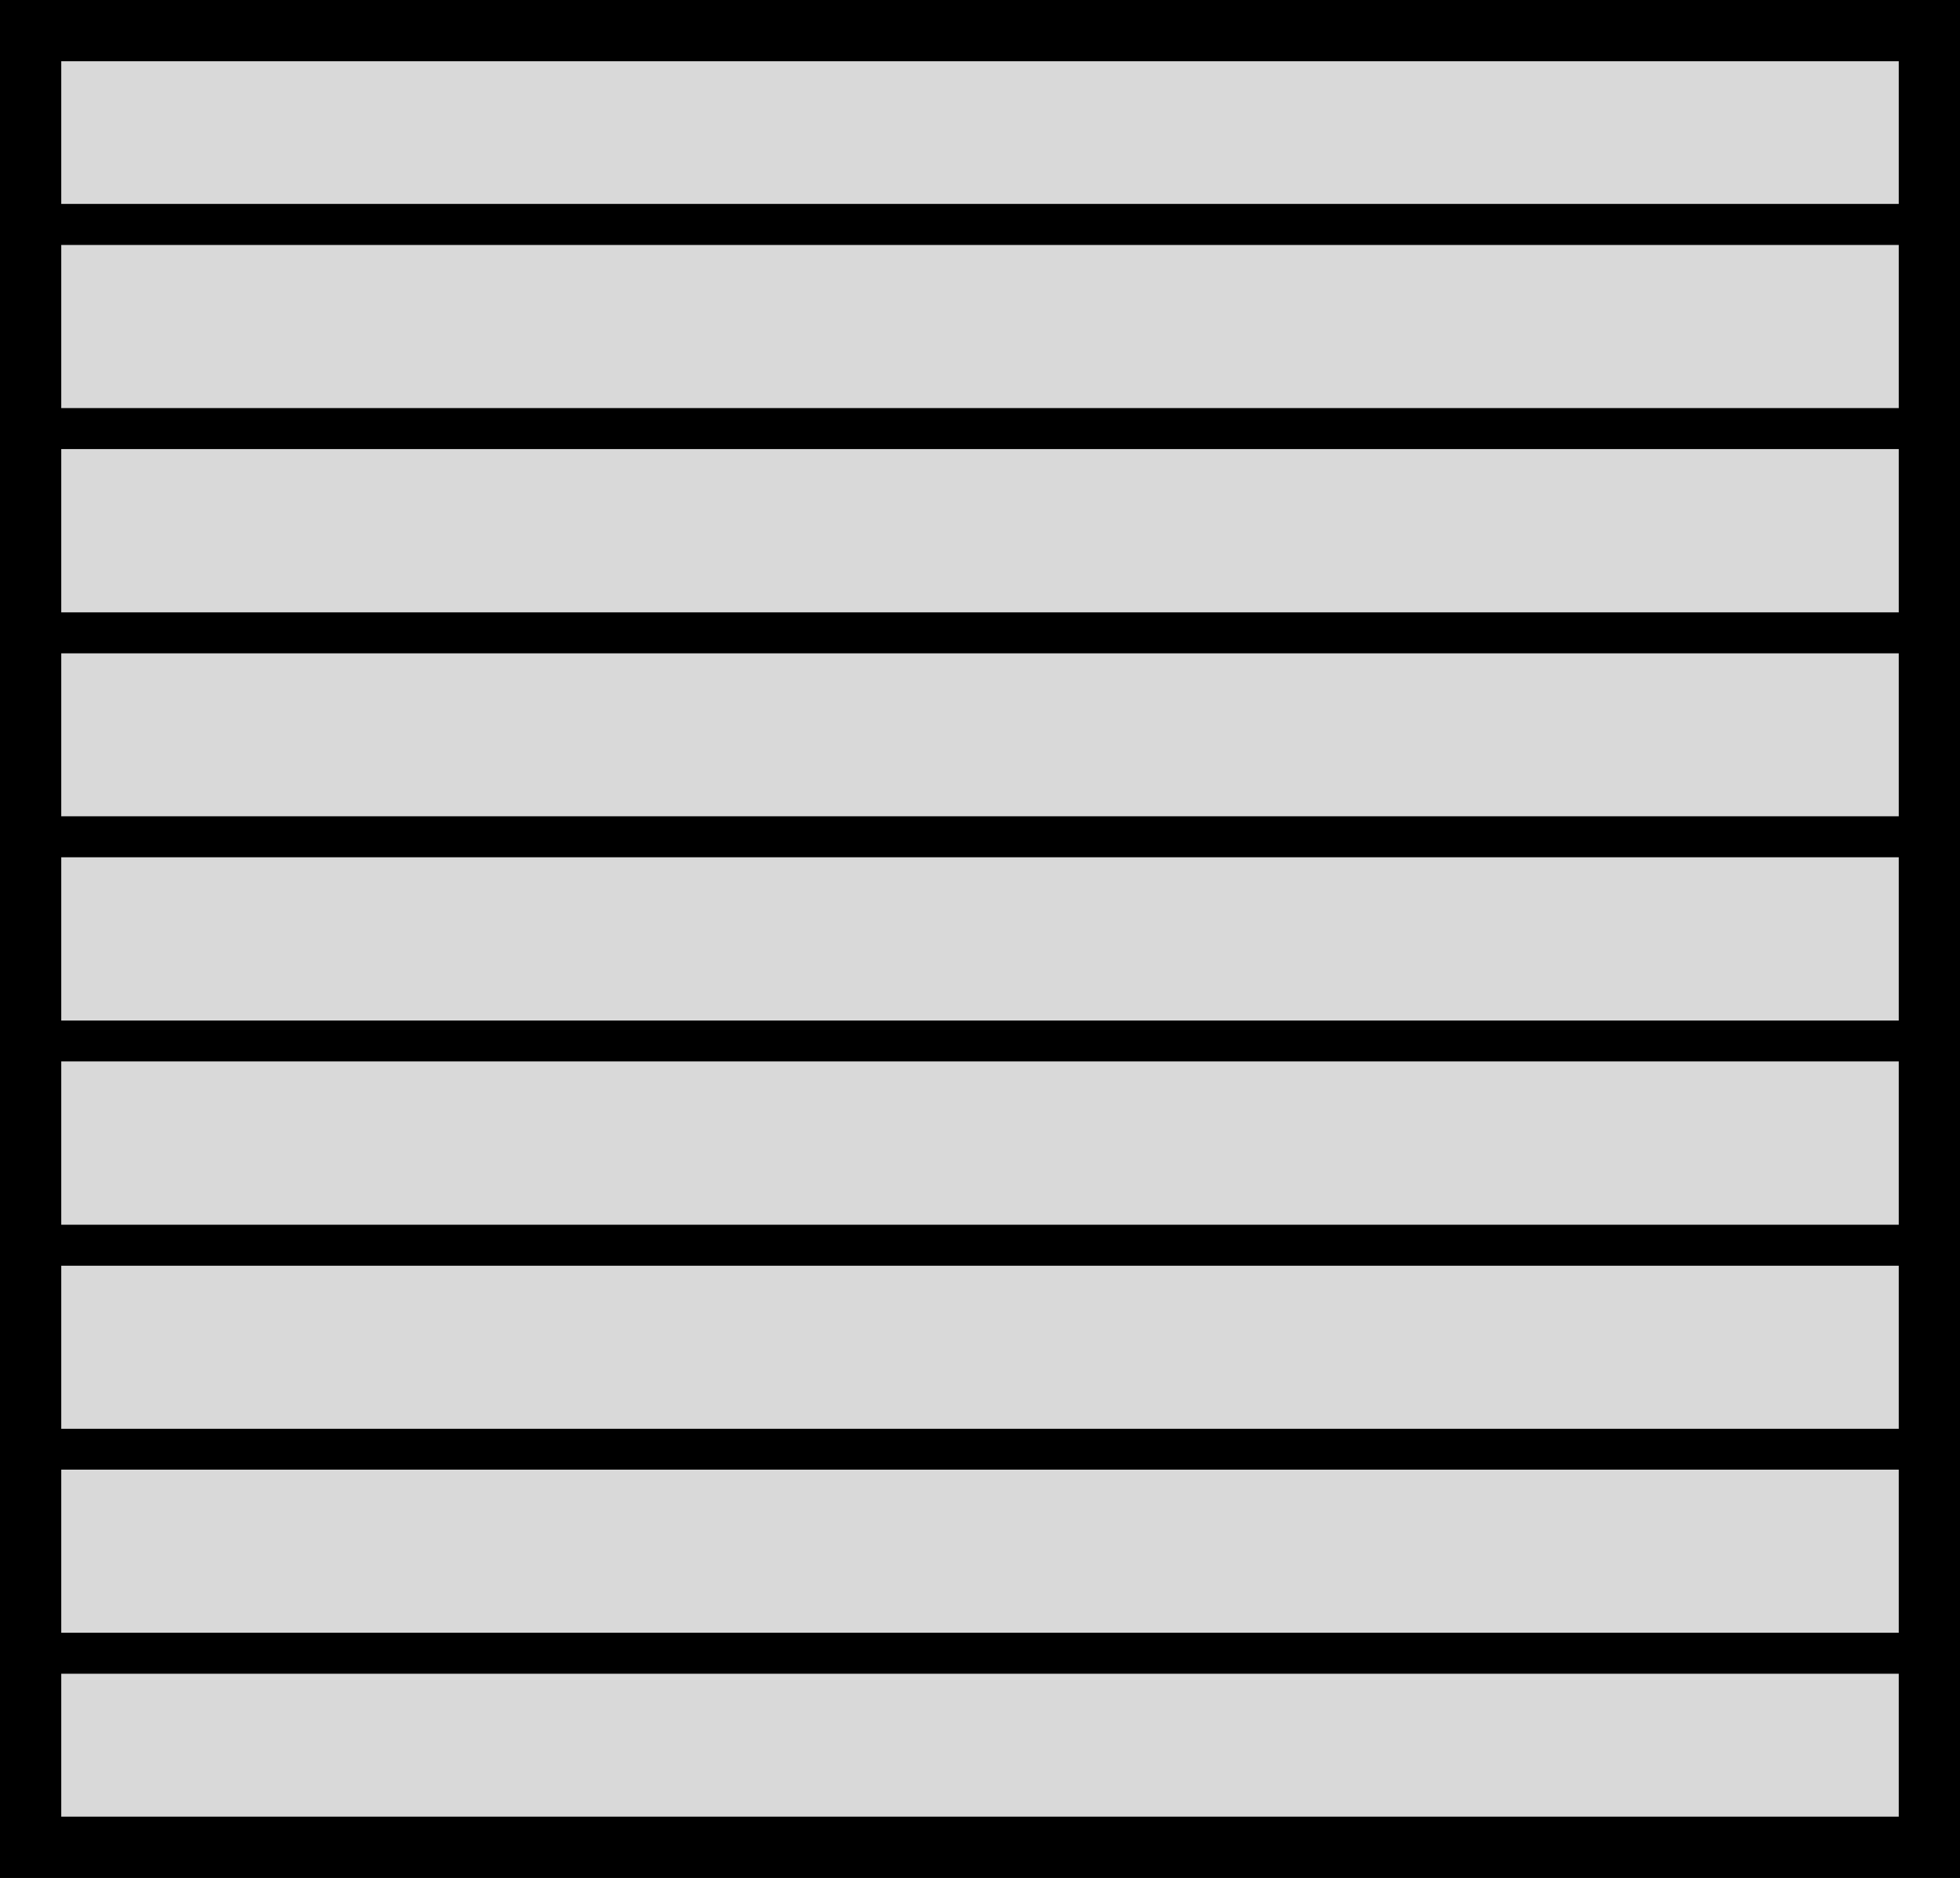
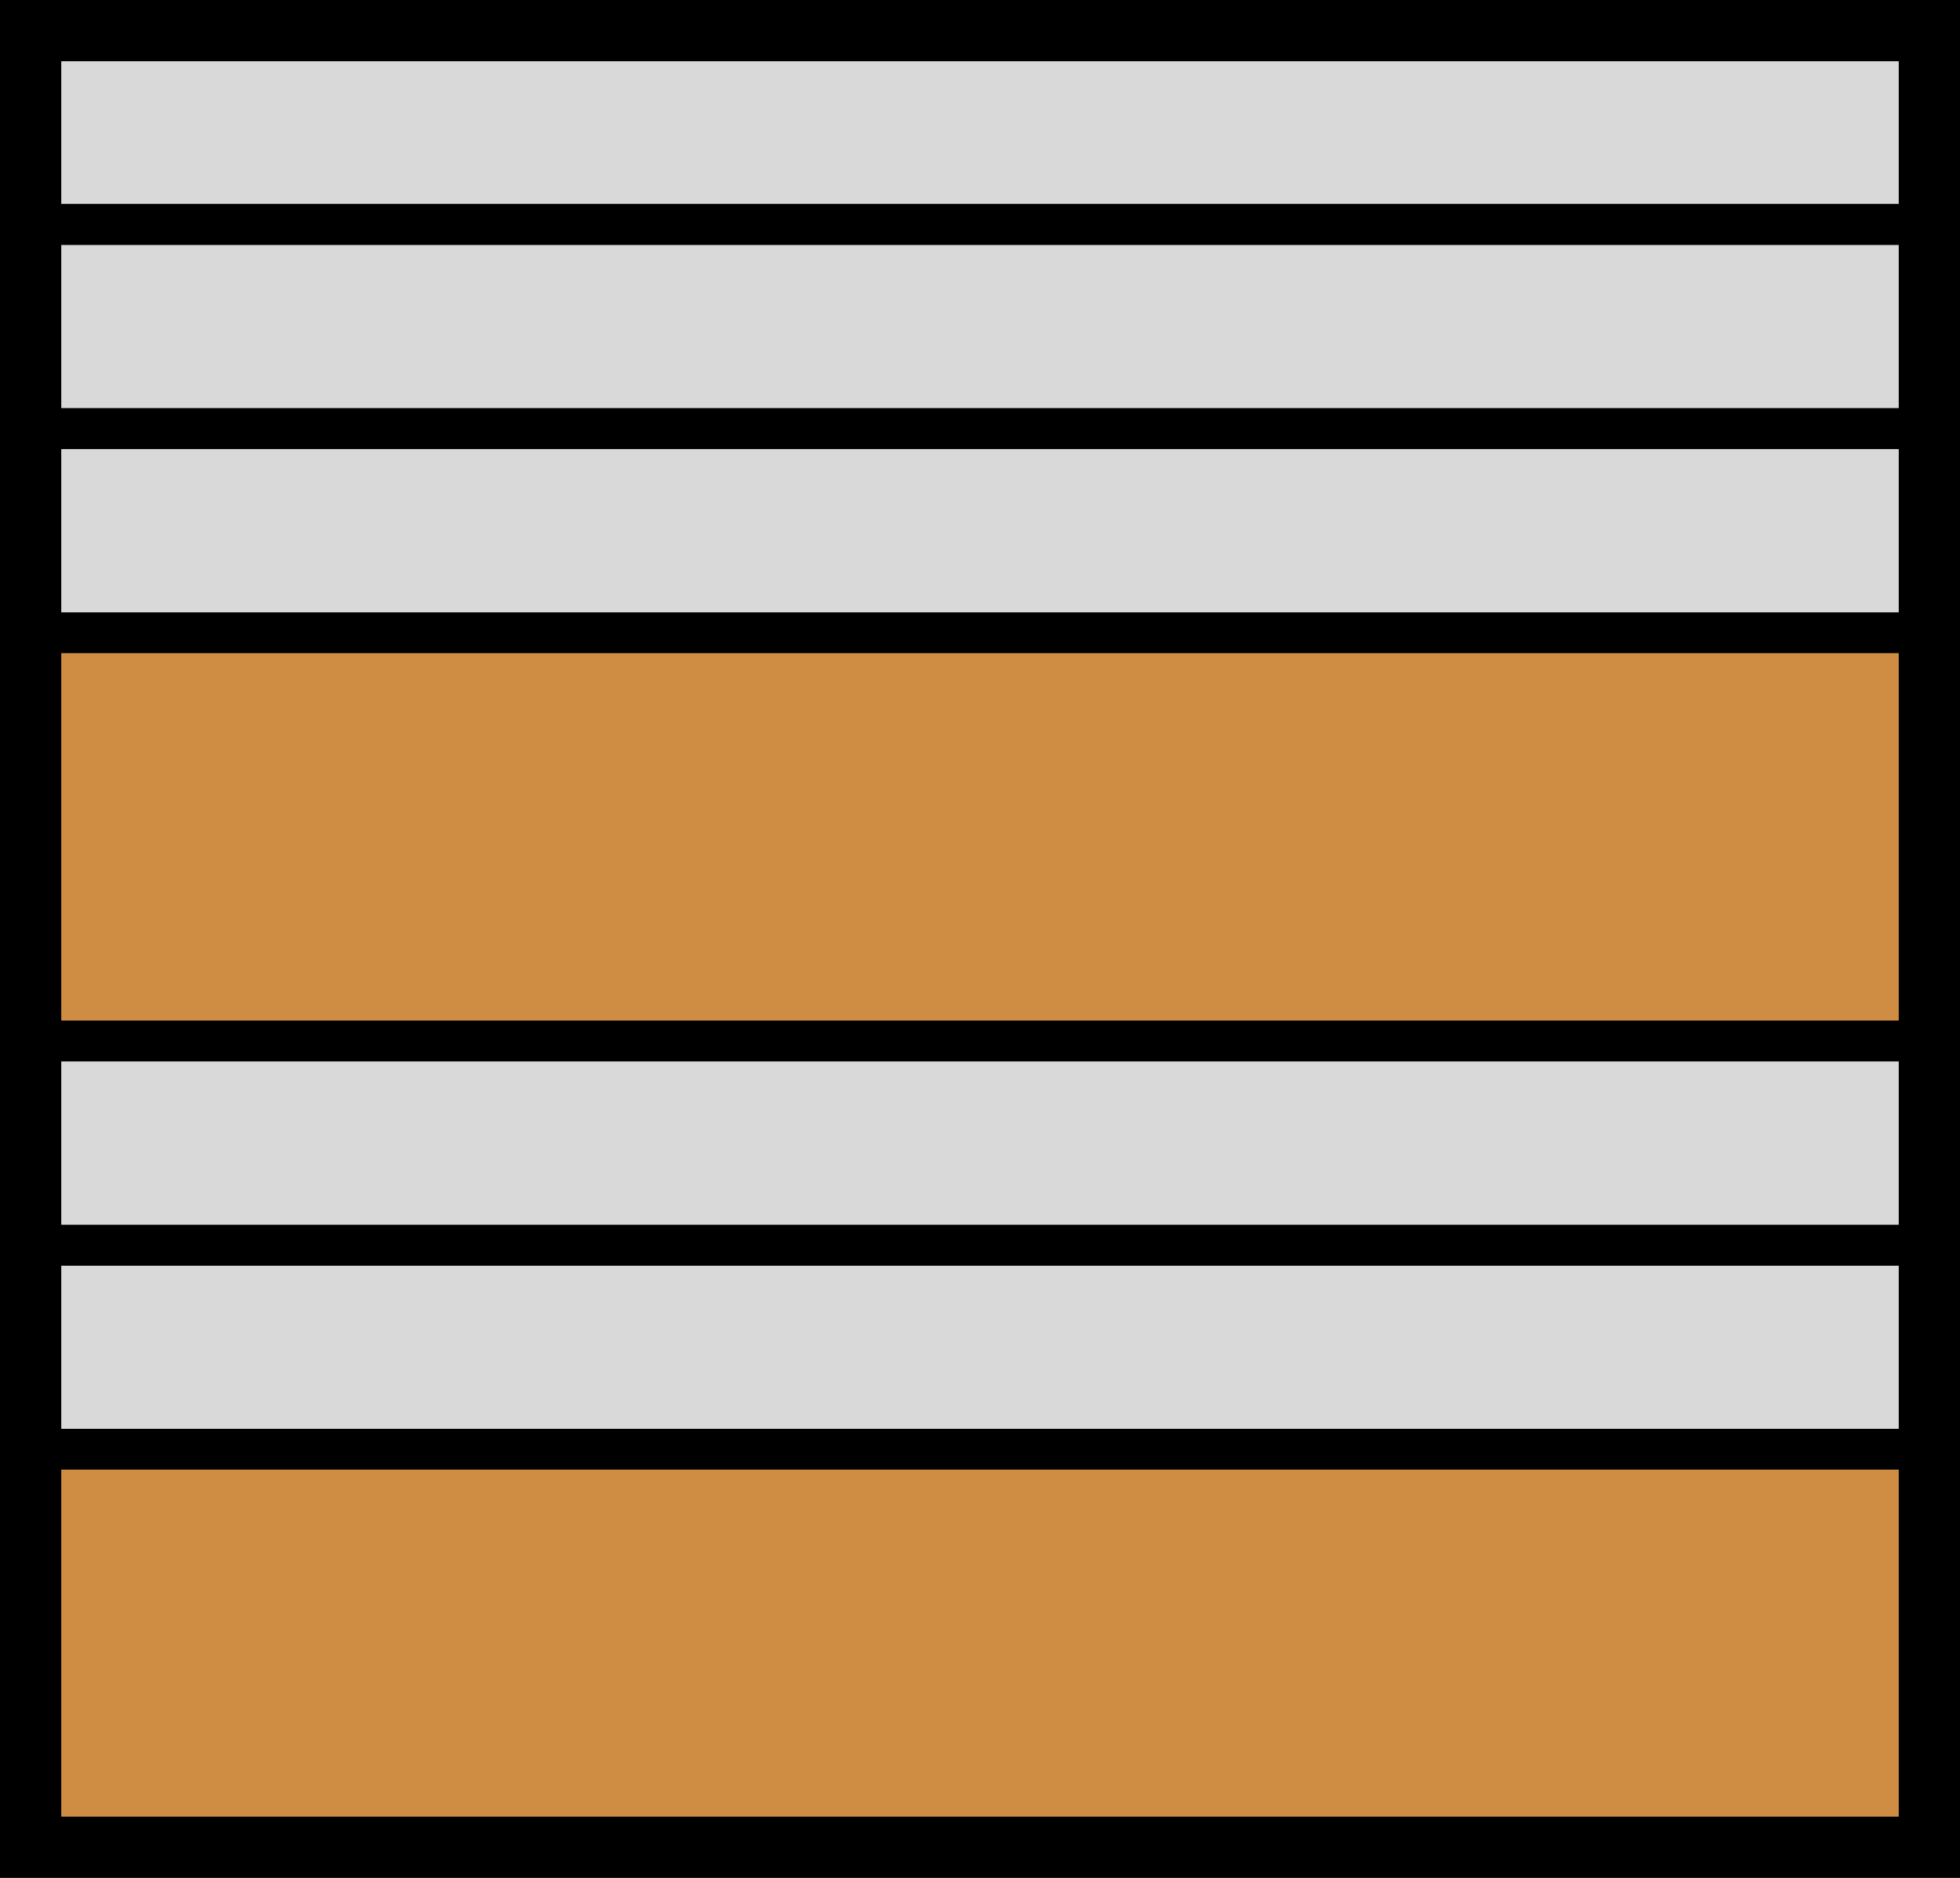
<svg xmlns="http://www.w3.org/2000/svg" width="96" height="92" viewBox="0 0 96 92" fill="none">
  <g clip-path="url(#clip0_714_81)">
    <rect width="96" height="92" fill="#CF8C43" />
    <rect x="95" y="1" width="10" height="94" transform="rotate(90 95 1)" fill="#D9D9D9" stroke="black" stroke-width="2" />
-     <rect x="95" y="31" width="10" height="94" transform="rotate(90 95 31)" fill="#D9D9D9" stroke="black" stroke-width="2" />
    <rect x="95" y="61" width="10" height="94" transform="rotate(90 95 61)" fill="#D9D9D9" stroke="black" stroke-width="2" />
    <rect x="95" y="11" width="10" height="94" transform="rotate(90 95 11)" fill="#D9D9D9" stroke="black" stroke-width="2" />
-     <rect x="95" y="41" width="10" height="94" transform="rotate(90 95 41)" fill="#D9D9D9" stroke="black" stroke-width="2" />
-     <rect x="95" y="71" width="10" height="94" transform="rotate(90 95 71)" fill="#D9D9D9" stroke="black" stroke-width="2" />
    <rect x="95" y="21" width="10" height="94" transform="rotate(90 95 21)" fill="#D9D9D9" stroke="black" stroke-width="2" />
    <rect x="95" y="51" width="10" height="94" transform="rotate(90 95 51)" fill="#D9D9D9" stroke="black" stroke-width="2" />
-     <rect x="95" y="81" width="10" height="94" transform="rotate(90 95 81)" fill="#D9D9D9" stroke="black" stroke-width="2" />
    <rect x="1.5" y="1.5" width="93" height="89" stroke="black" stroke-width="3" />
  </g>
  <defs>
    <clipPath id="clip0_714_81">
      <rect width="96" height="92" fill="white" />
    </clipPath>
  </defs>
</svg>